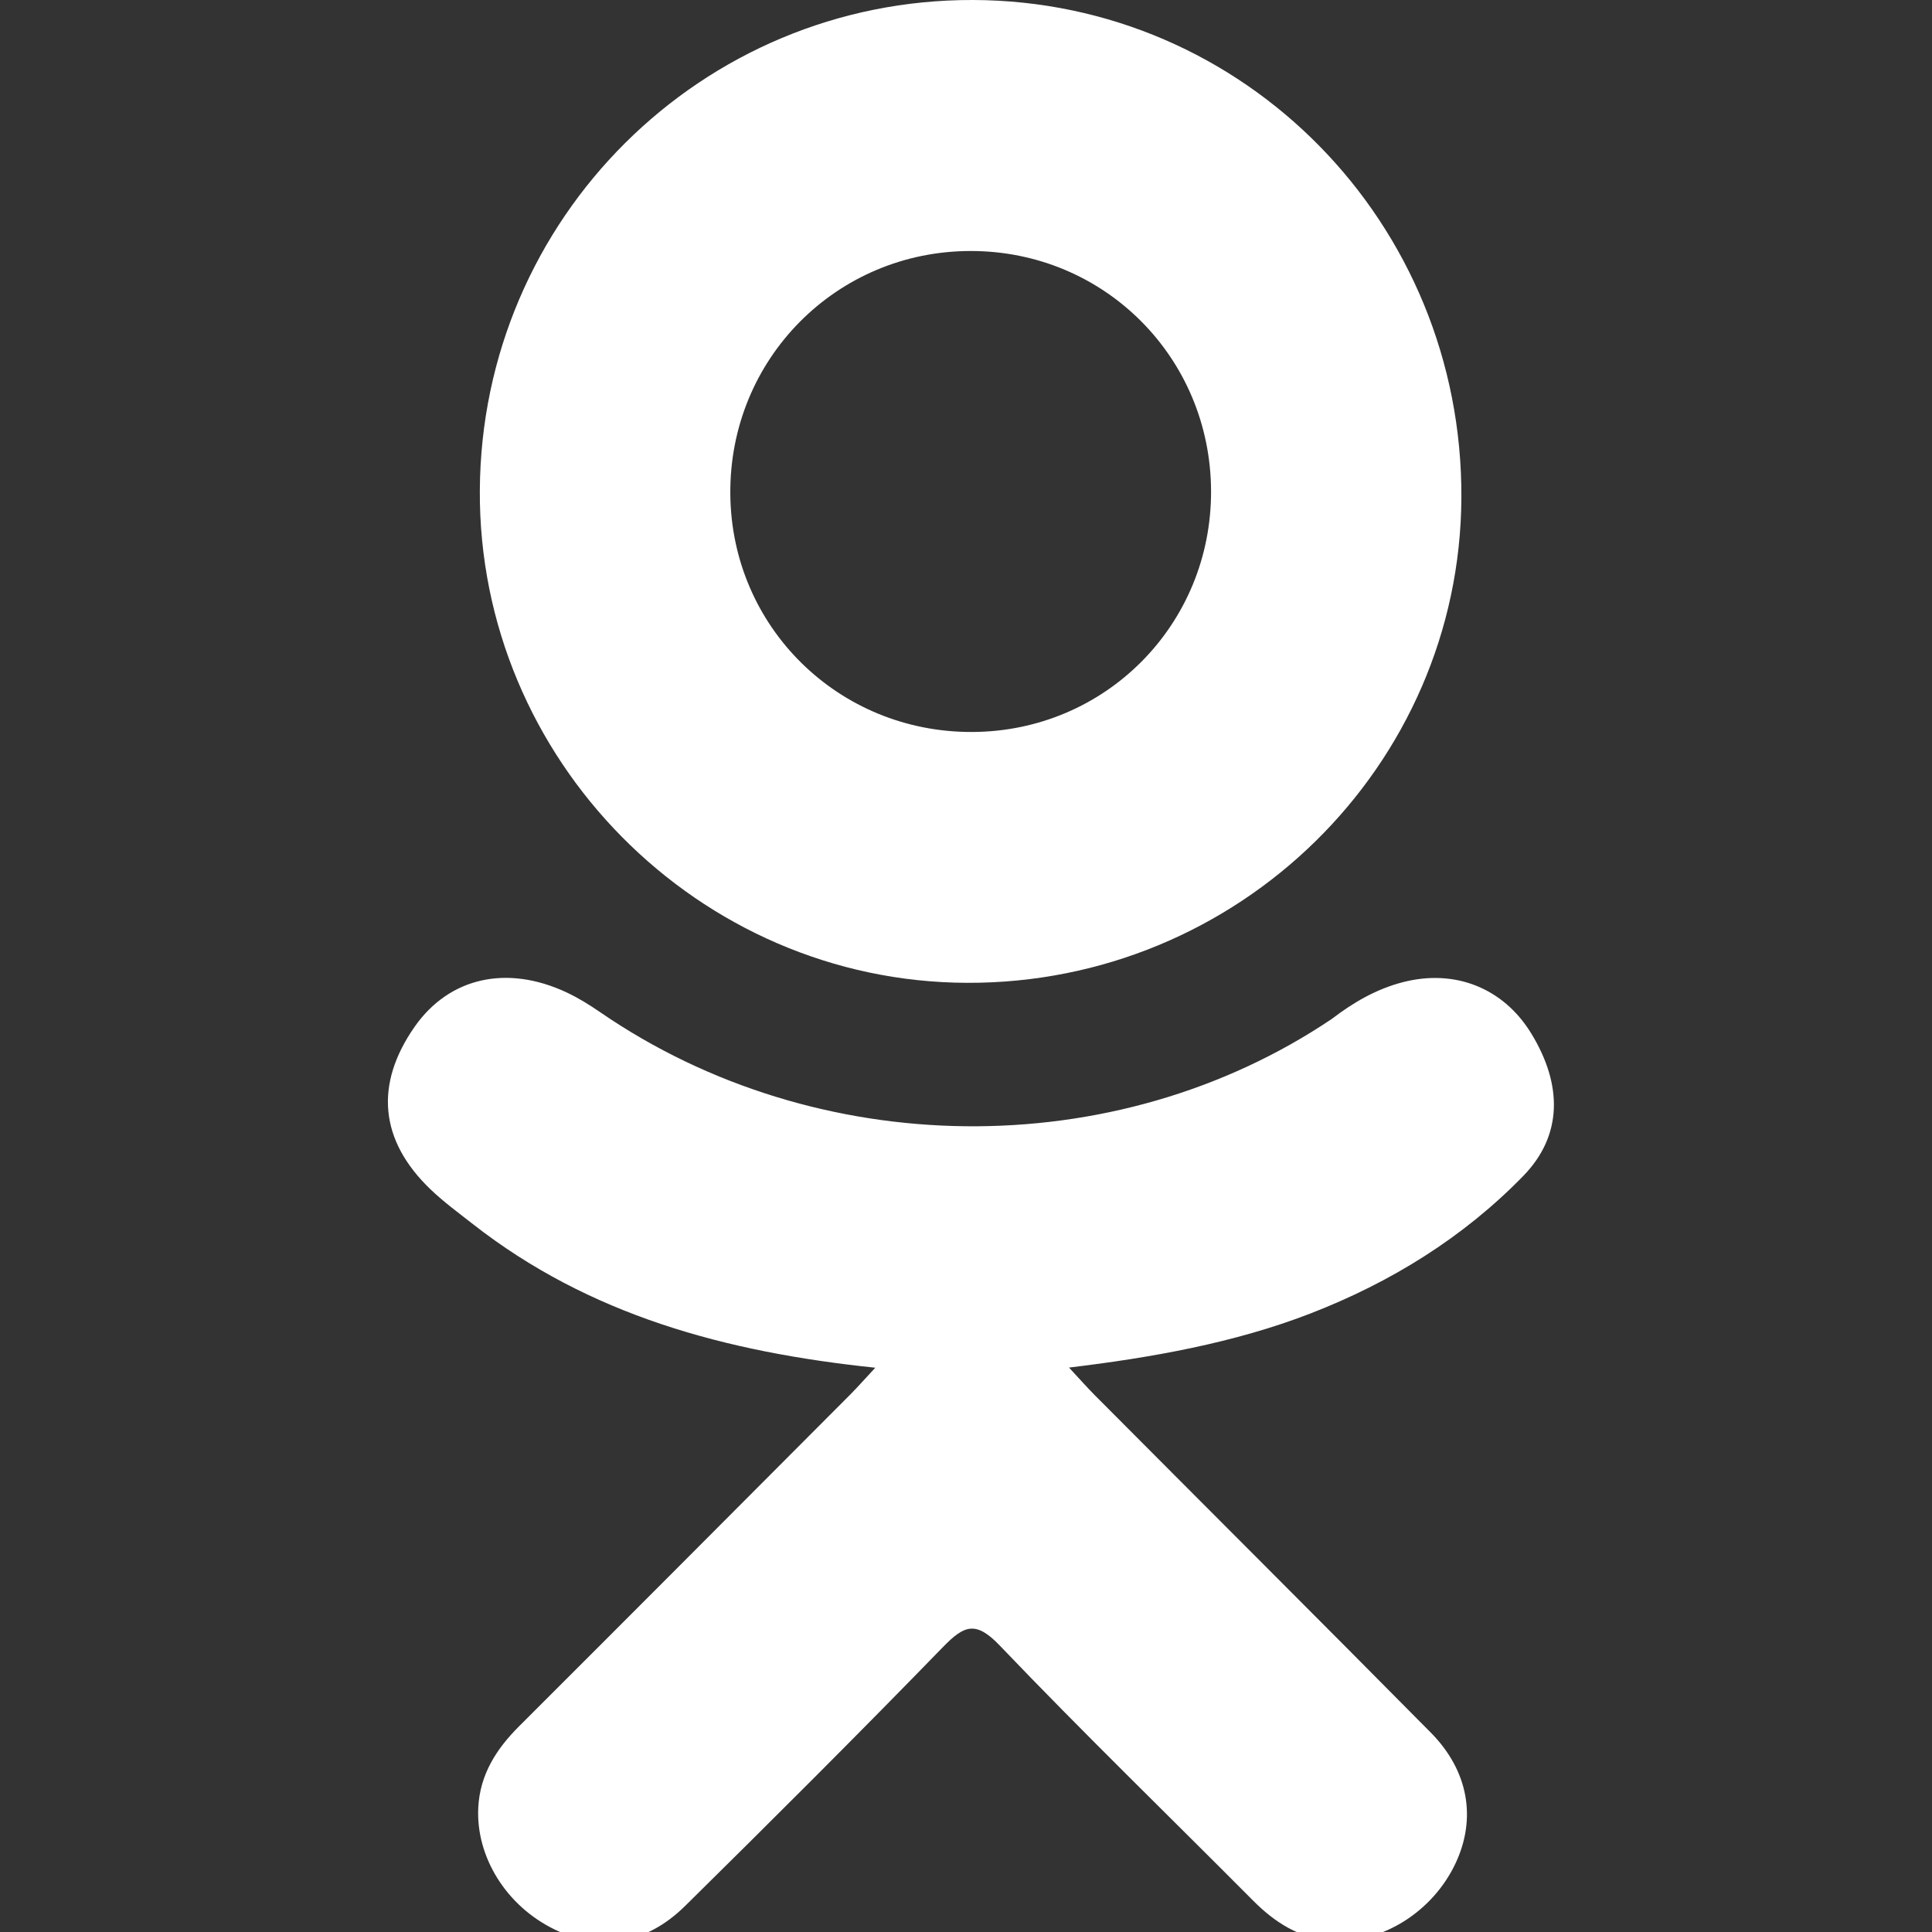
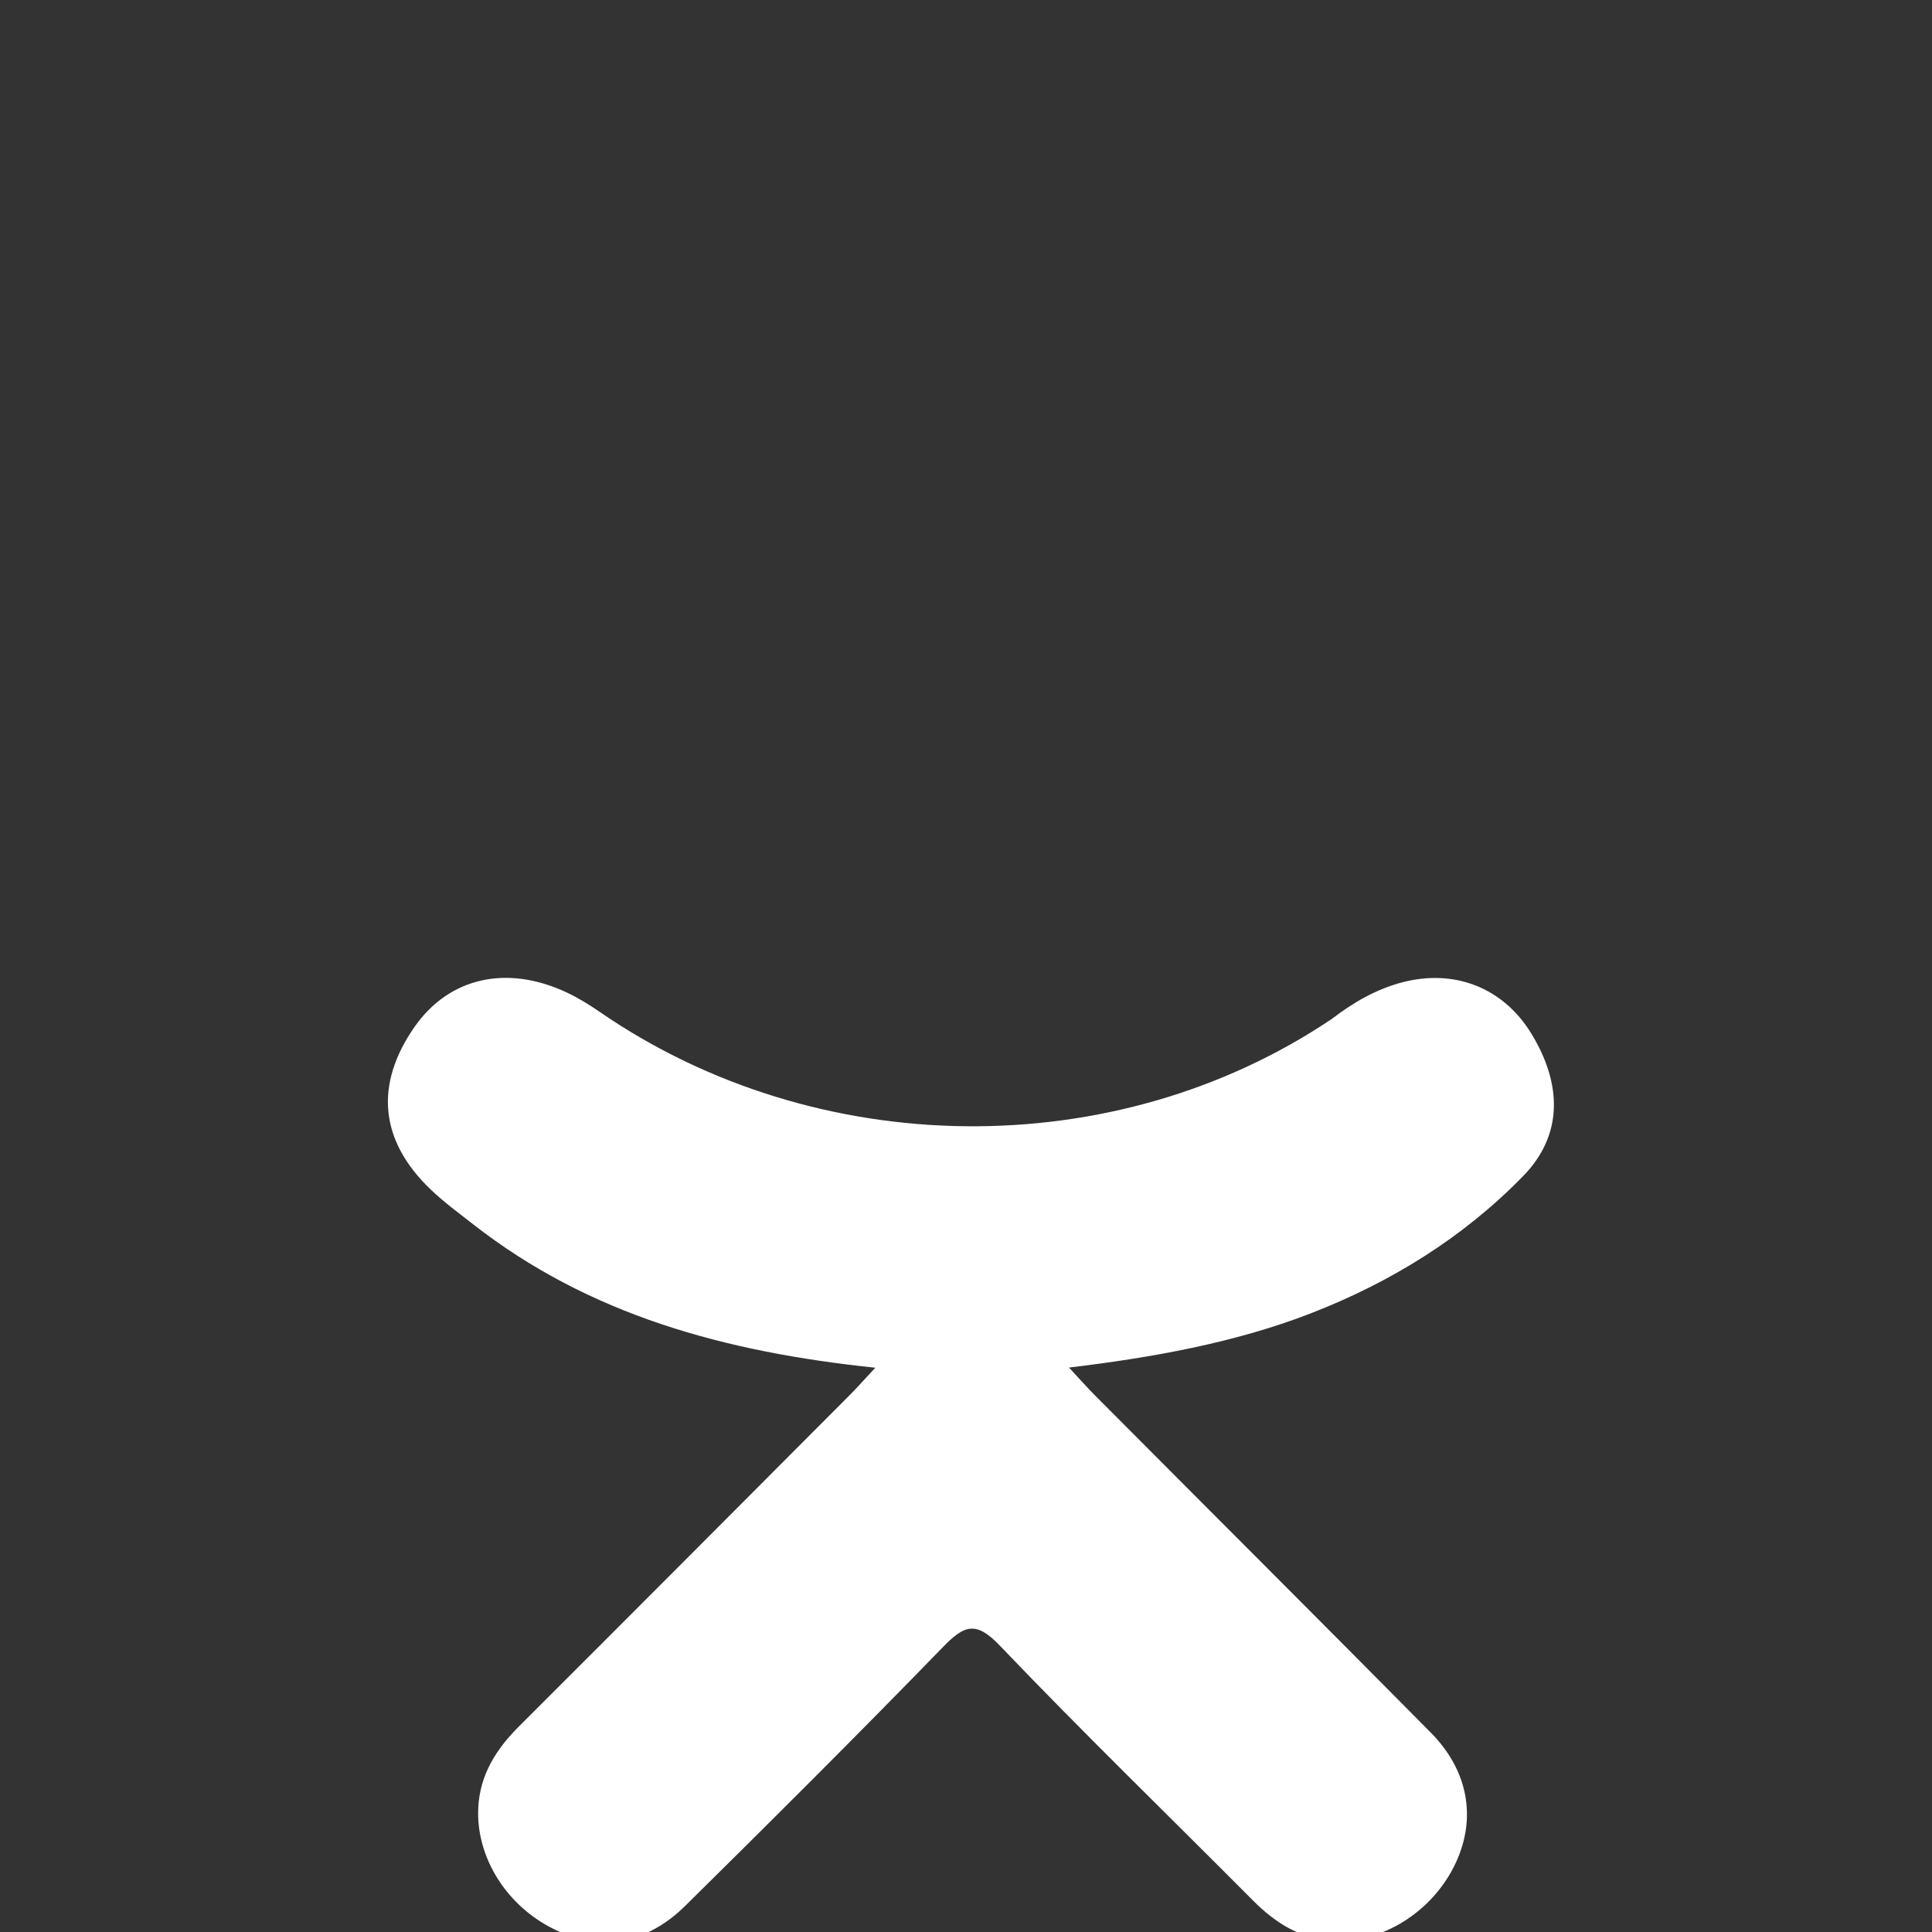
<svg xmlns="http://www.w3.org/2000/svg" width="100px" height="100px" viewBox="0 0 100 100" version="1.1">
  <rect x="0" y="0" width="100" height="100" fill="#333333" stroke="none" />
  <g id="surface1">
    <path style=" stroke:none;fill-rule:nonzero;fill:rgb(100%,100%,100%);fill-opacity:1;" d="M 45.305 70.793 C 37.516 69.98 30.488 68.062 24.477 63.359 C 23.727 62.773 22.957 62.207 22.277 61.555 C 19.645 59.027 19.379 56.129 21.461 53.145 C 23.246 50.594 26.234 49.91 29.344 51.375 C 29.949 51.66 30.52 52.016 31.07 52.395 C 42.281 60.098 57.68 60.309 68.93 52.742 C 70.047 51.887 71.238 51.191 72.617 50.836 C 75.305 50.145 77.809 51.133 79.25 53.48 C 80.895 56.164 80.875 58.781 78.844 60.867 C 75.734 64.059 71.992 66.371 67.832 67.984 C 63.902 69.508 59.598 70.273 55.332 70.785 C 55.977 71.484 56.281 71.828 56.684 72.234 C 62.469 78.047 68.281 83.84 74.051 89.672 C 76.016 91.656 76.426 94.121 75.344 96.434 C 74.16 98.961 71.512 100.621 68.914 100.445 C 67.27 100.332 65.988 99.512 64.848 98.363 C 60.48 93.969 56.031 89.656 51.75 85.176 C 50.508 83.875 49.906 84.121 48.809 85.25 C 44.414 89.773 39.949 94.227 35.457 98.656 C 33.441 100.645 31.043 101.004 28.703 99.867 C 26.215 98.66 24.633 96.125 24.754 93.574 C 24.84 91.848 25.688 90.531 26.871 89.348 C 32.602 83.629 38.312 77.895 44.023 72.168 C 44.402 71.785 44.754 71.383 45.305 70.793 Z M 45.305 70.793 " />
-     <path style=" stroke:none;fill-rule:nonzero;fill:rgb(100%,100%,100%);fill-opacity:1;" d="M 50.051 50.871 C 36.152 50.824 24.754 39.301 24.836 25.379 C 24.914 11.305 36.32 -0.039 50.359 0 C 64.422 0.039 75.711 11.543 75.641 25.766 C 75.57 39.66 64.094 50.922 50.051 50.871 Z M 62.684 25.414 C 62.66 18.5 57.156 12.996 50.258 12.992 C 43.301 12.984 37.746 18.586 37.801 25.562 C 37.852 32.449 43.402 37.914 50.32 37.887 C 57.219 37.863 62.707 32.324 62.684 25.414 Z M 62.684 25.414 " />
  </g>
</svg>